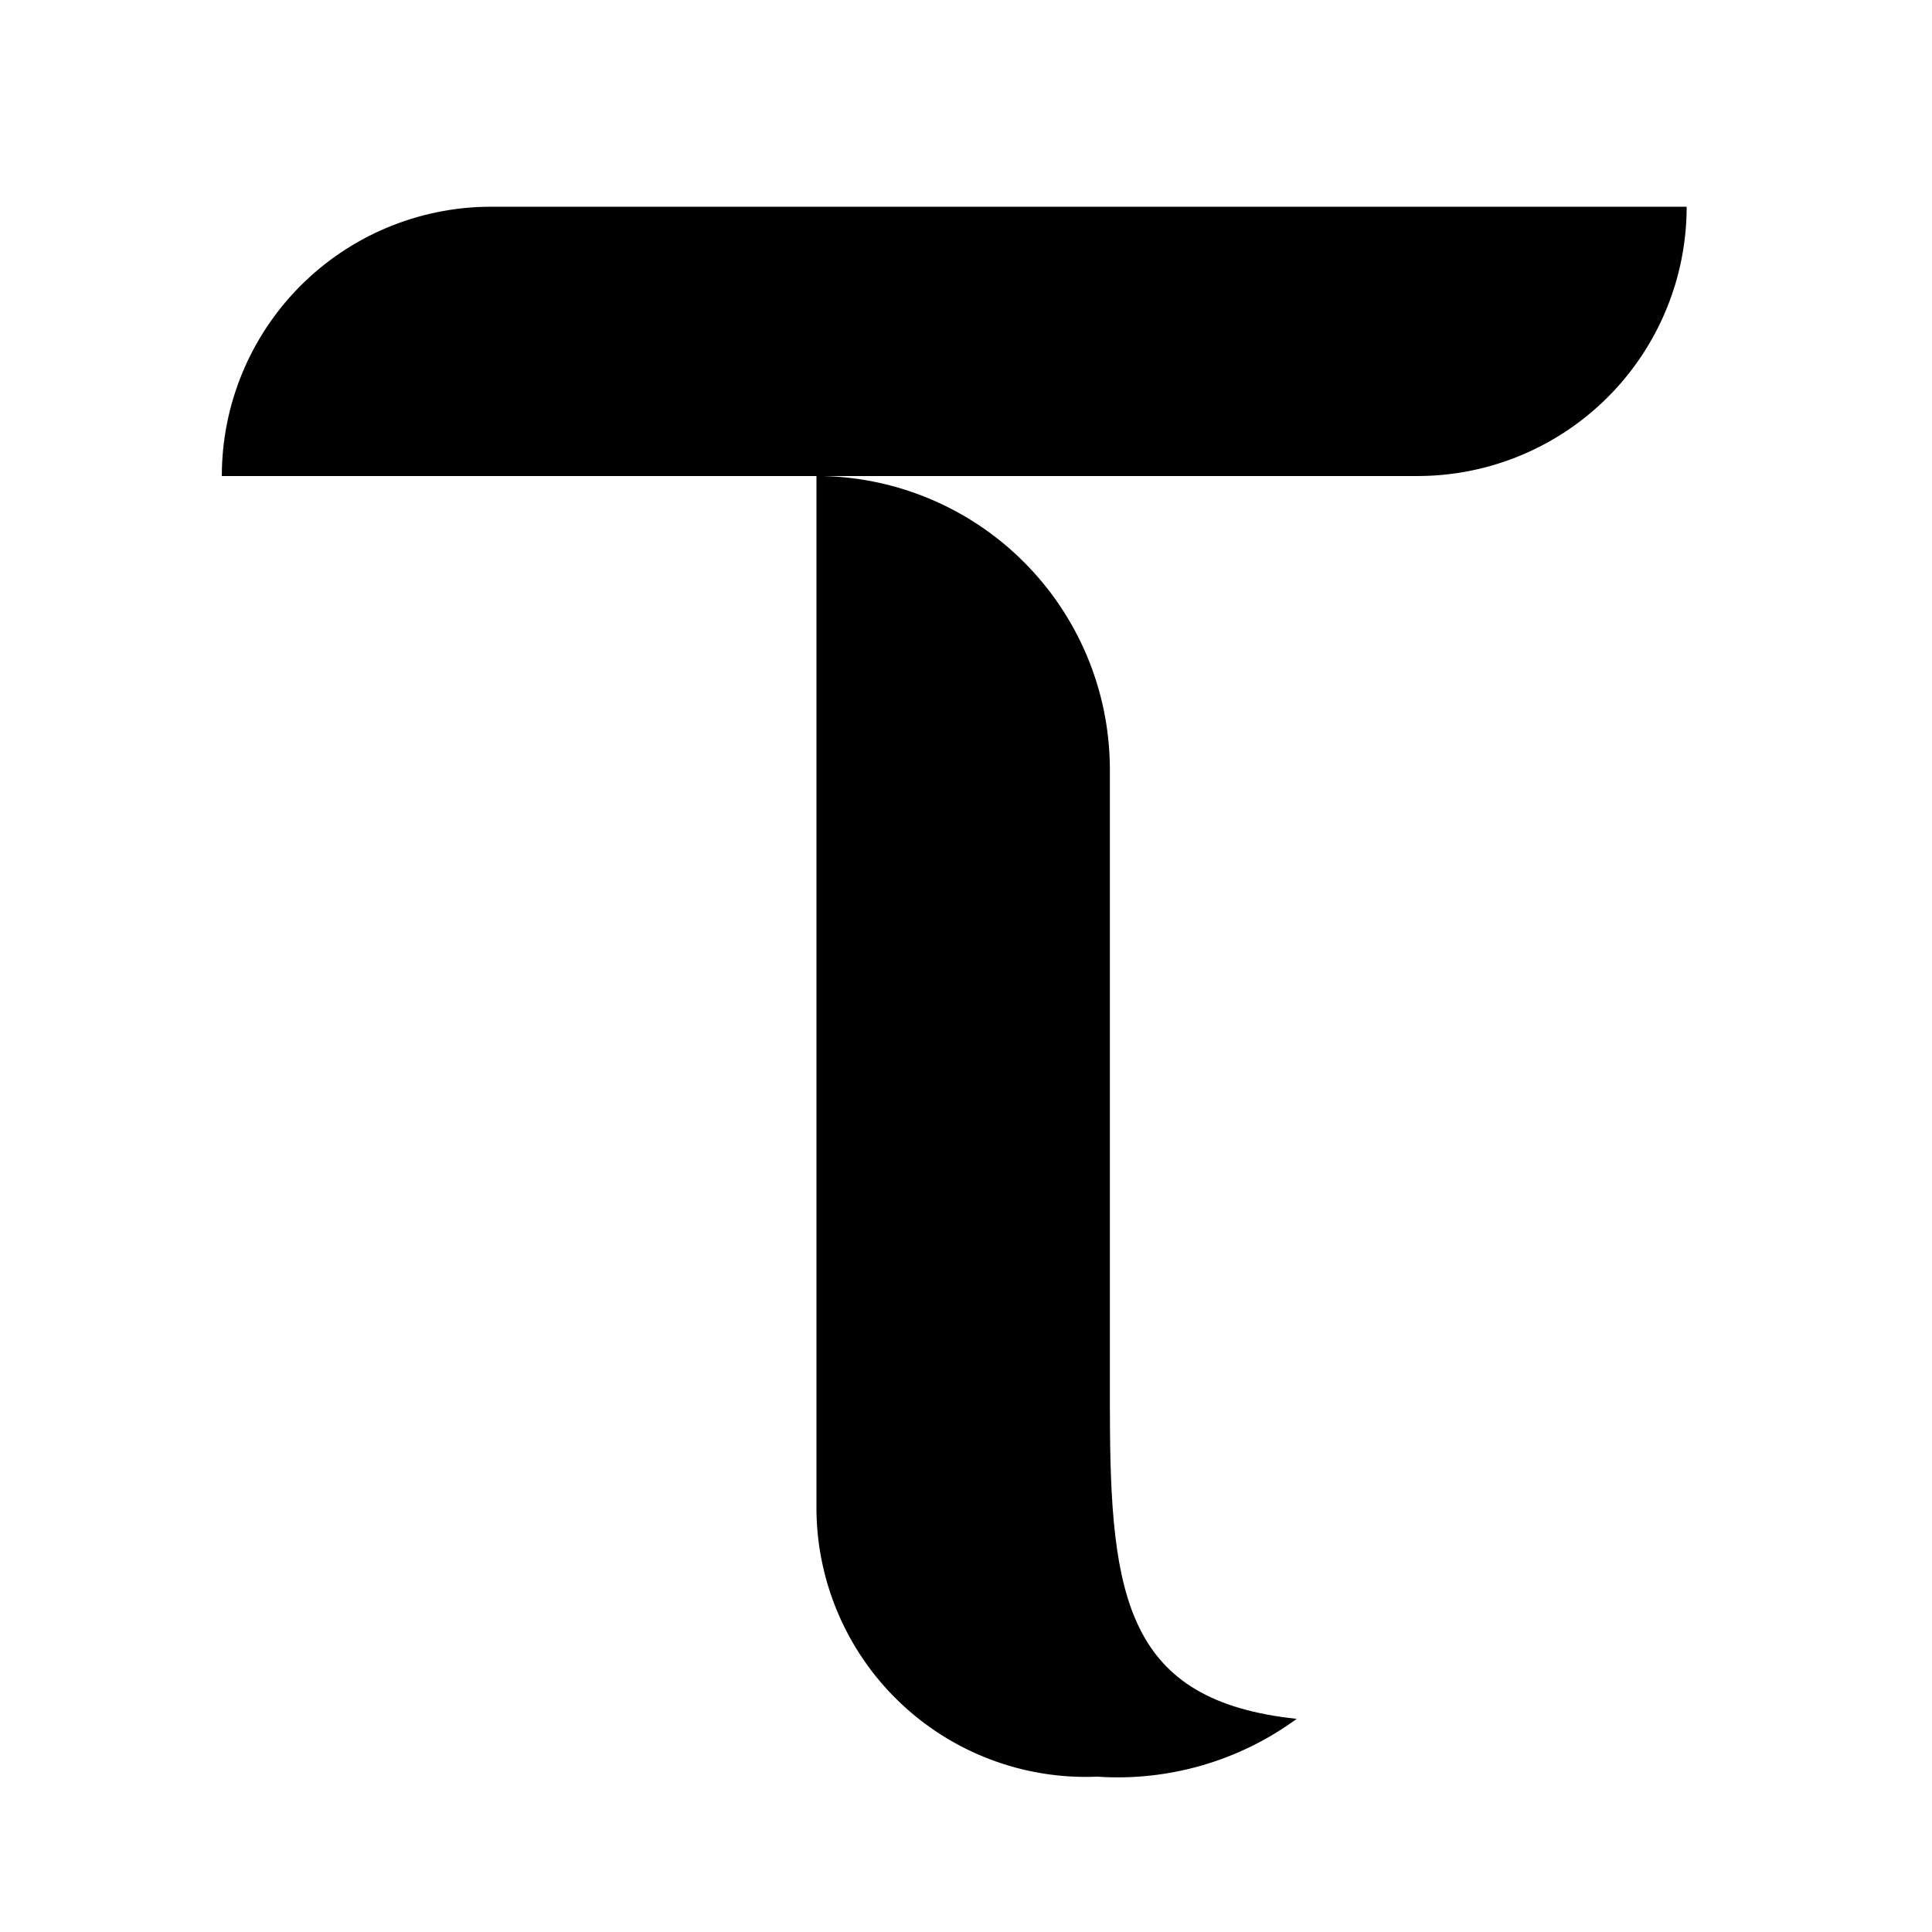
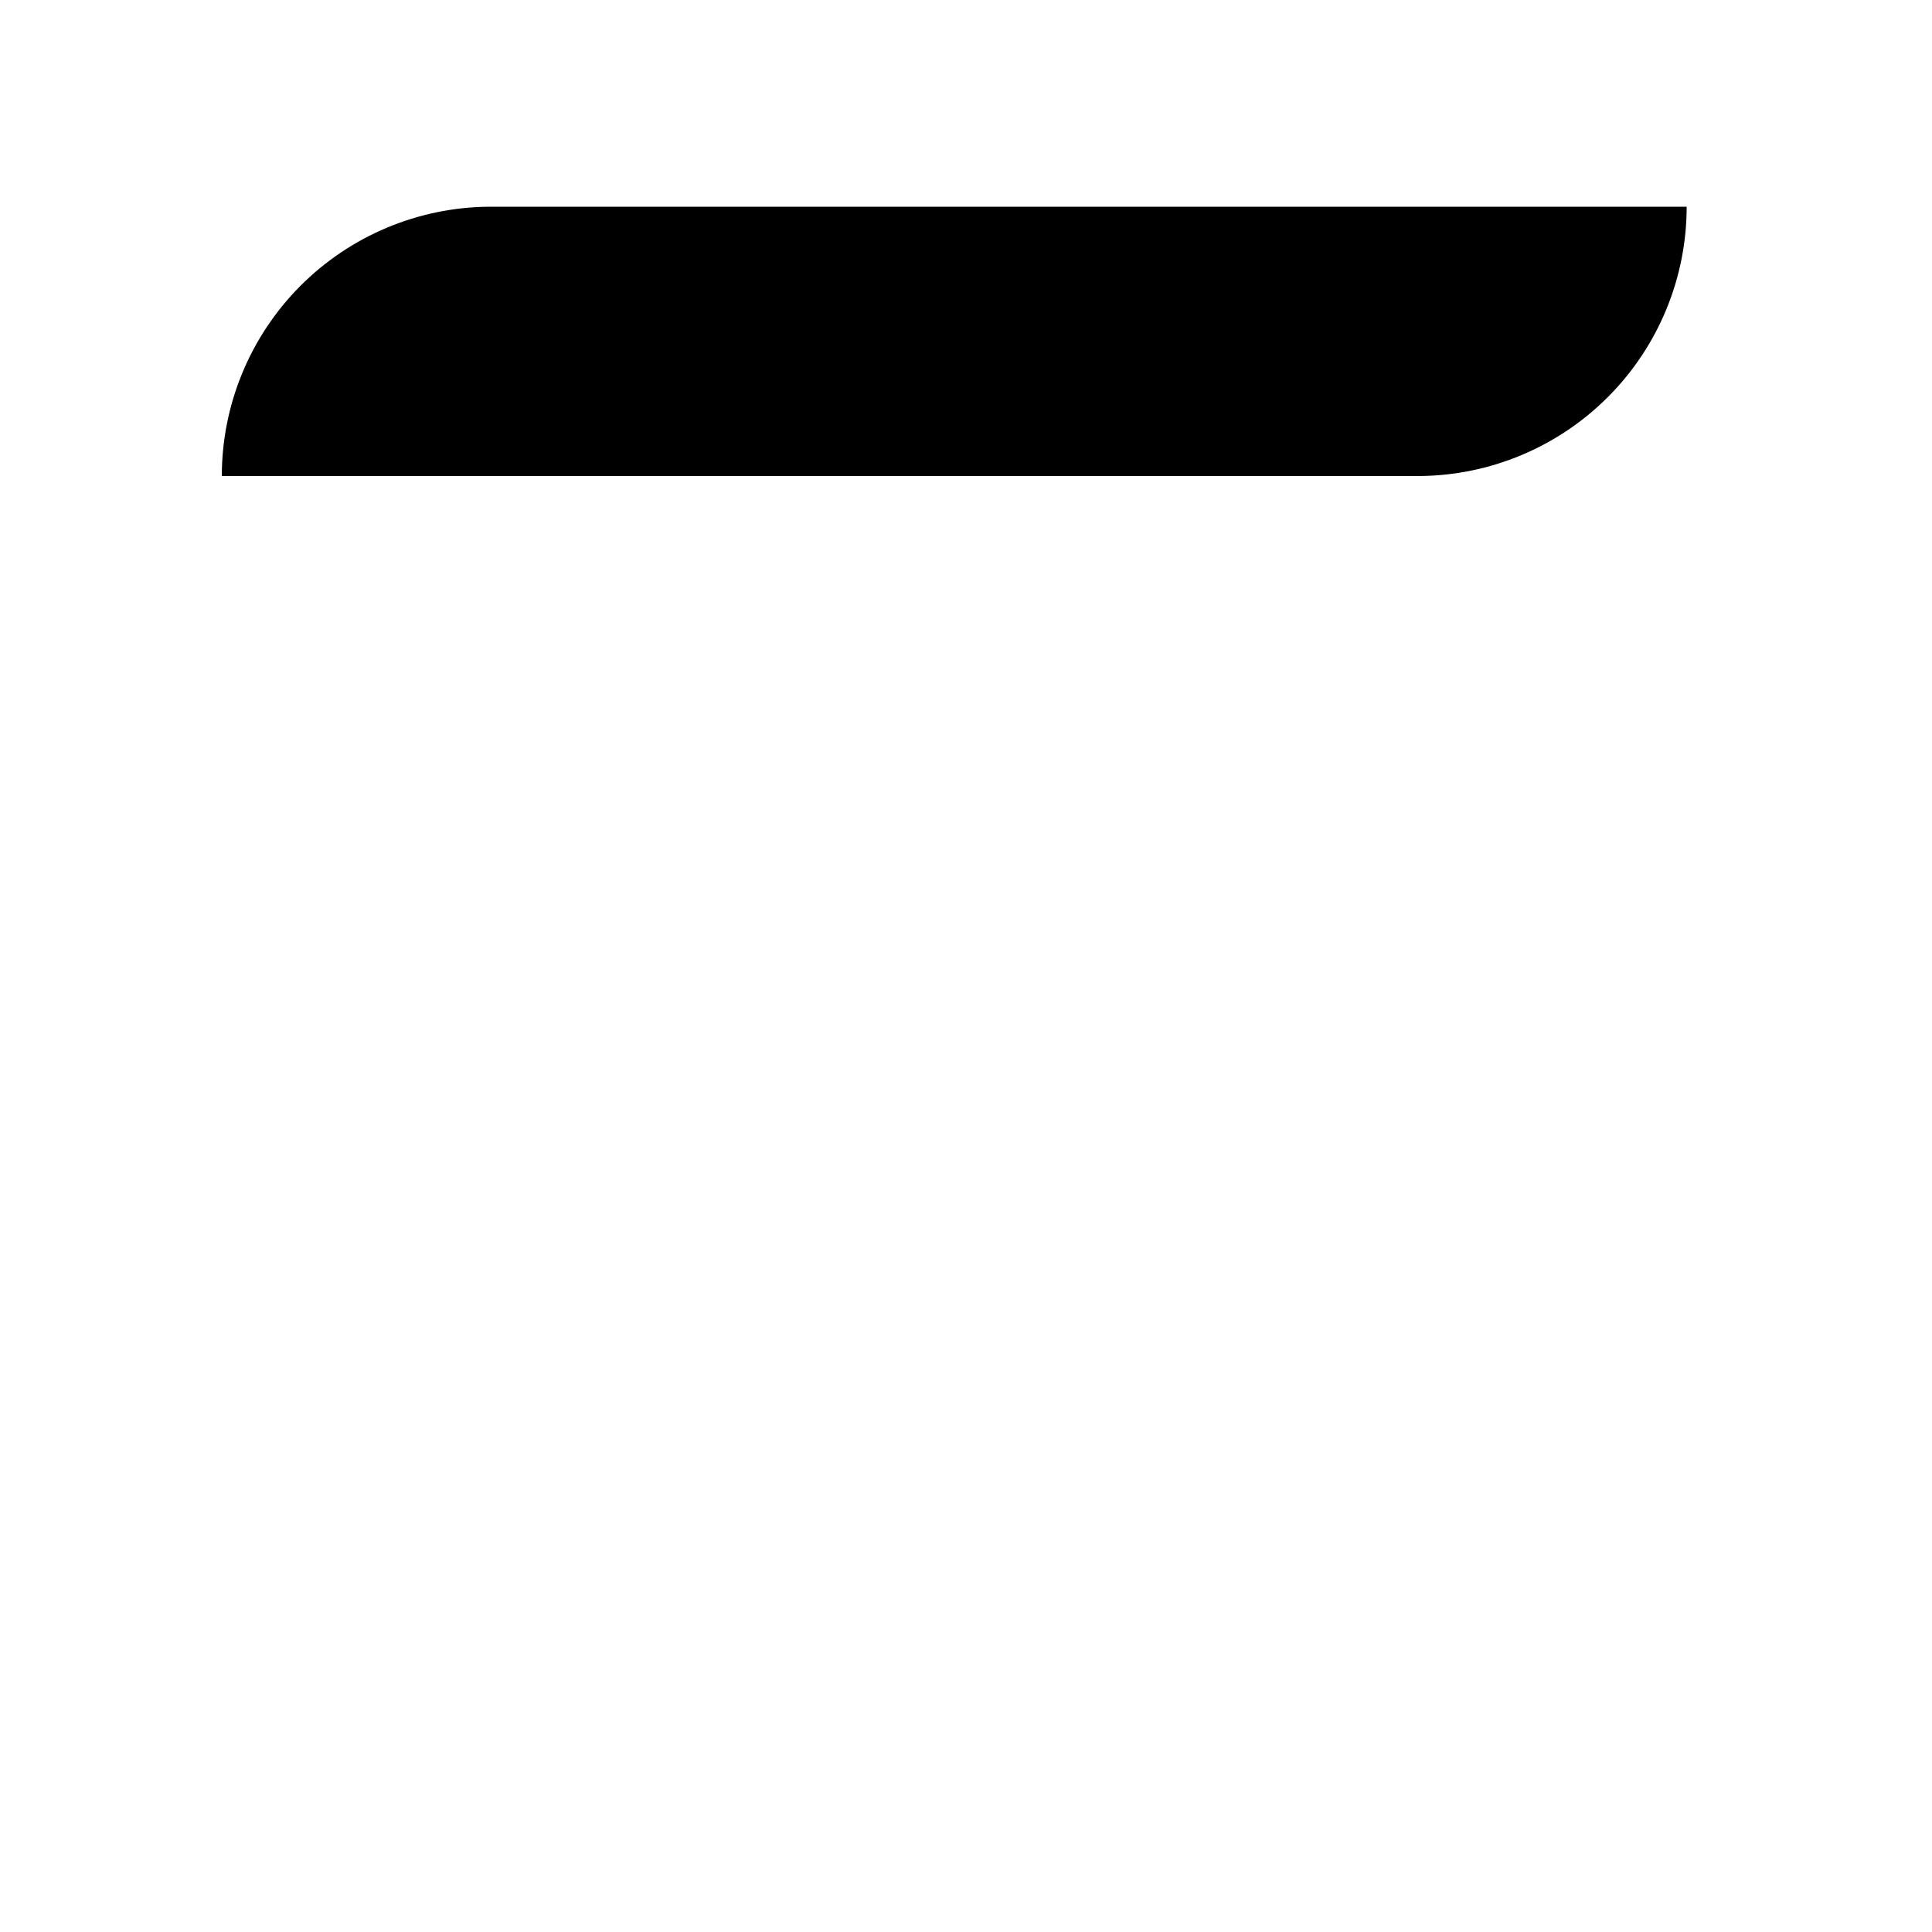
<svg xmlns="http://www.w3.org/2000/svg" width="64" height="64" viewBox="0 0 64 64" fill="none">
-   <path d="M36.766 46.751V25.433C36.749 22.865 35.718 20.408 33.897 18.598C32.077 16.787 29.614 15.77 27.046 15.767V49.836C27.032 51.048 27.265 52.251 27.731 53.37C28.197 54.489 28.885 55.501 29.756 56.345C30.625 57.189 31.658 57.846 32.791 58.278C33.924 58.709 35.132 58.906 36.343 58.854C38.704 59.015 41.046 58.337 42.955 56.939C37.344 56.345 36.768 52.964 36.768 46.751H36.766Z" fill="black" />
  <path d="M16.211 6.848C13.855 6.863 11.601 7.81 9.94 9.481C8.28 11.153 7.348 13.413 7.348 15.769H47.01C49.365 15.754 51.62 14.807 53.28 13.136C54.941 11.464 55.873 9.204 55.873 6.848H16.211Z" fill="black" />
</svg>